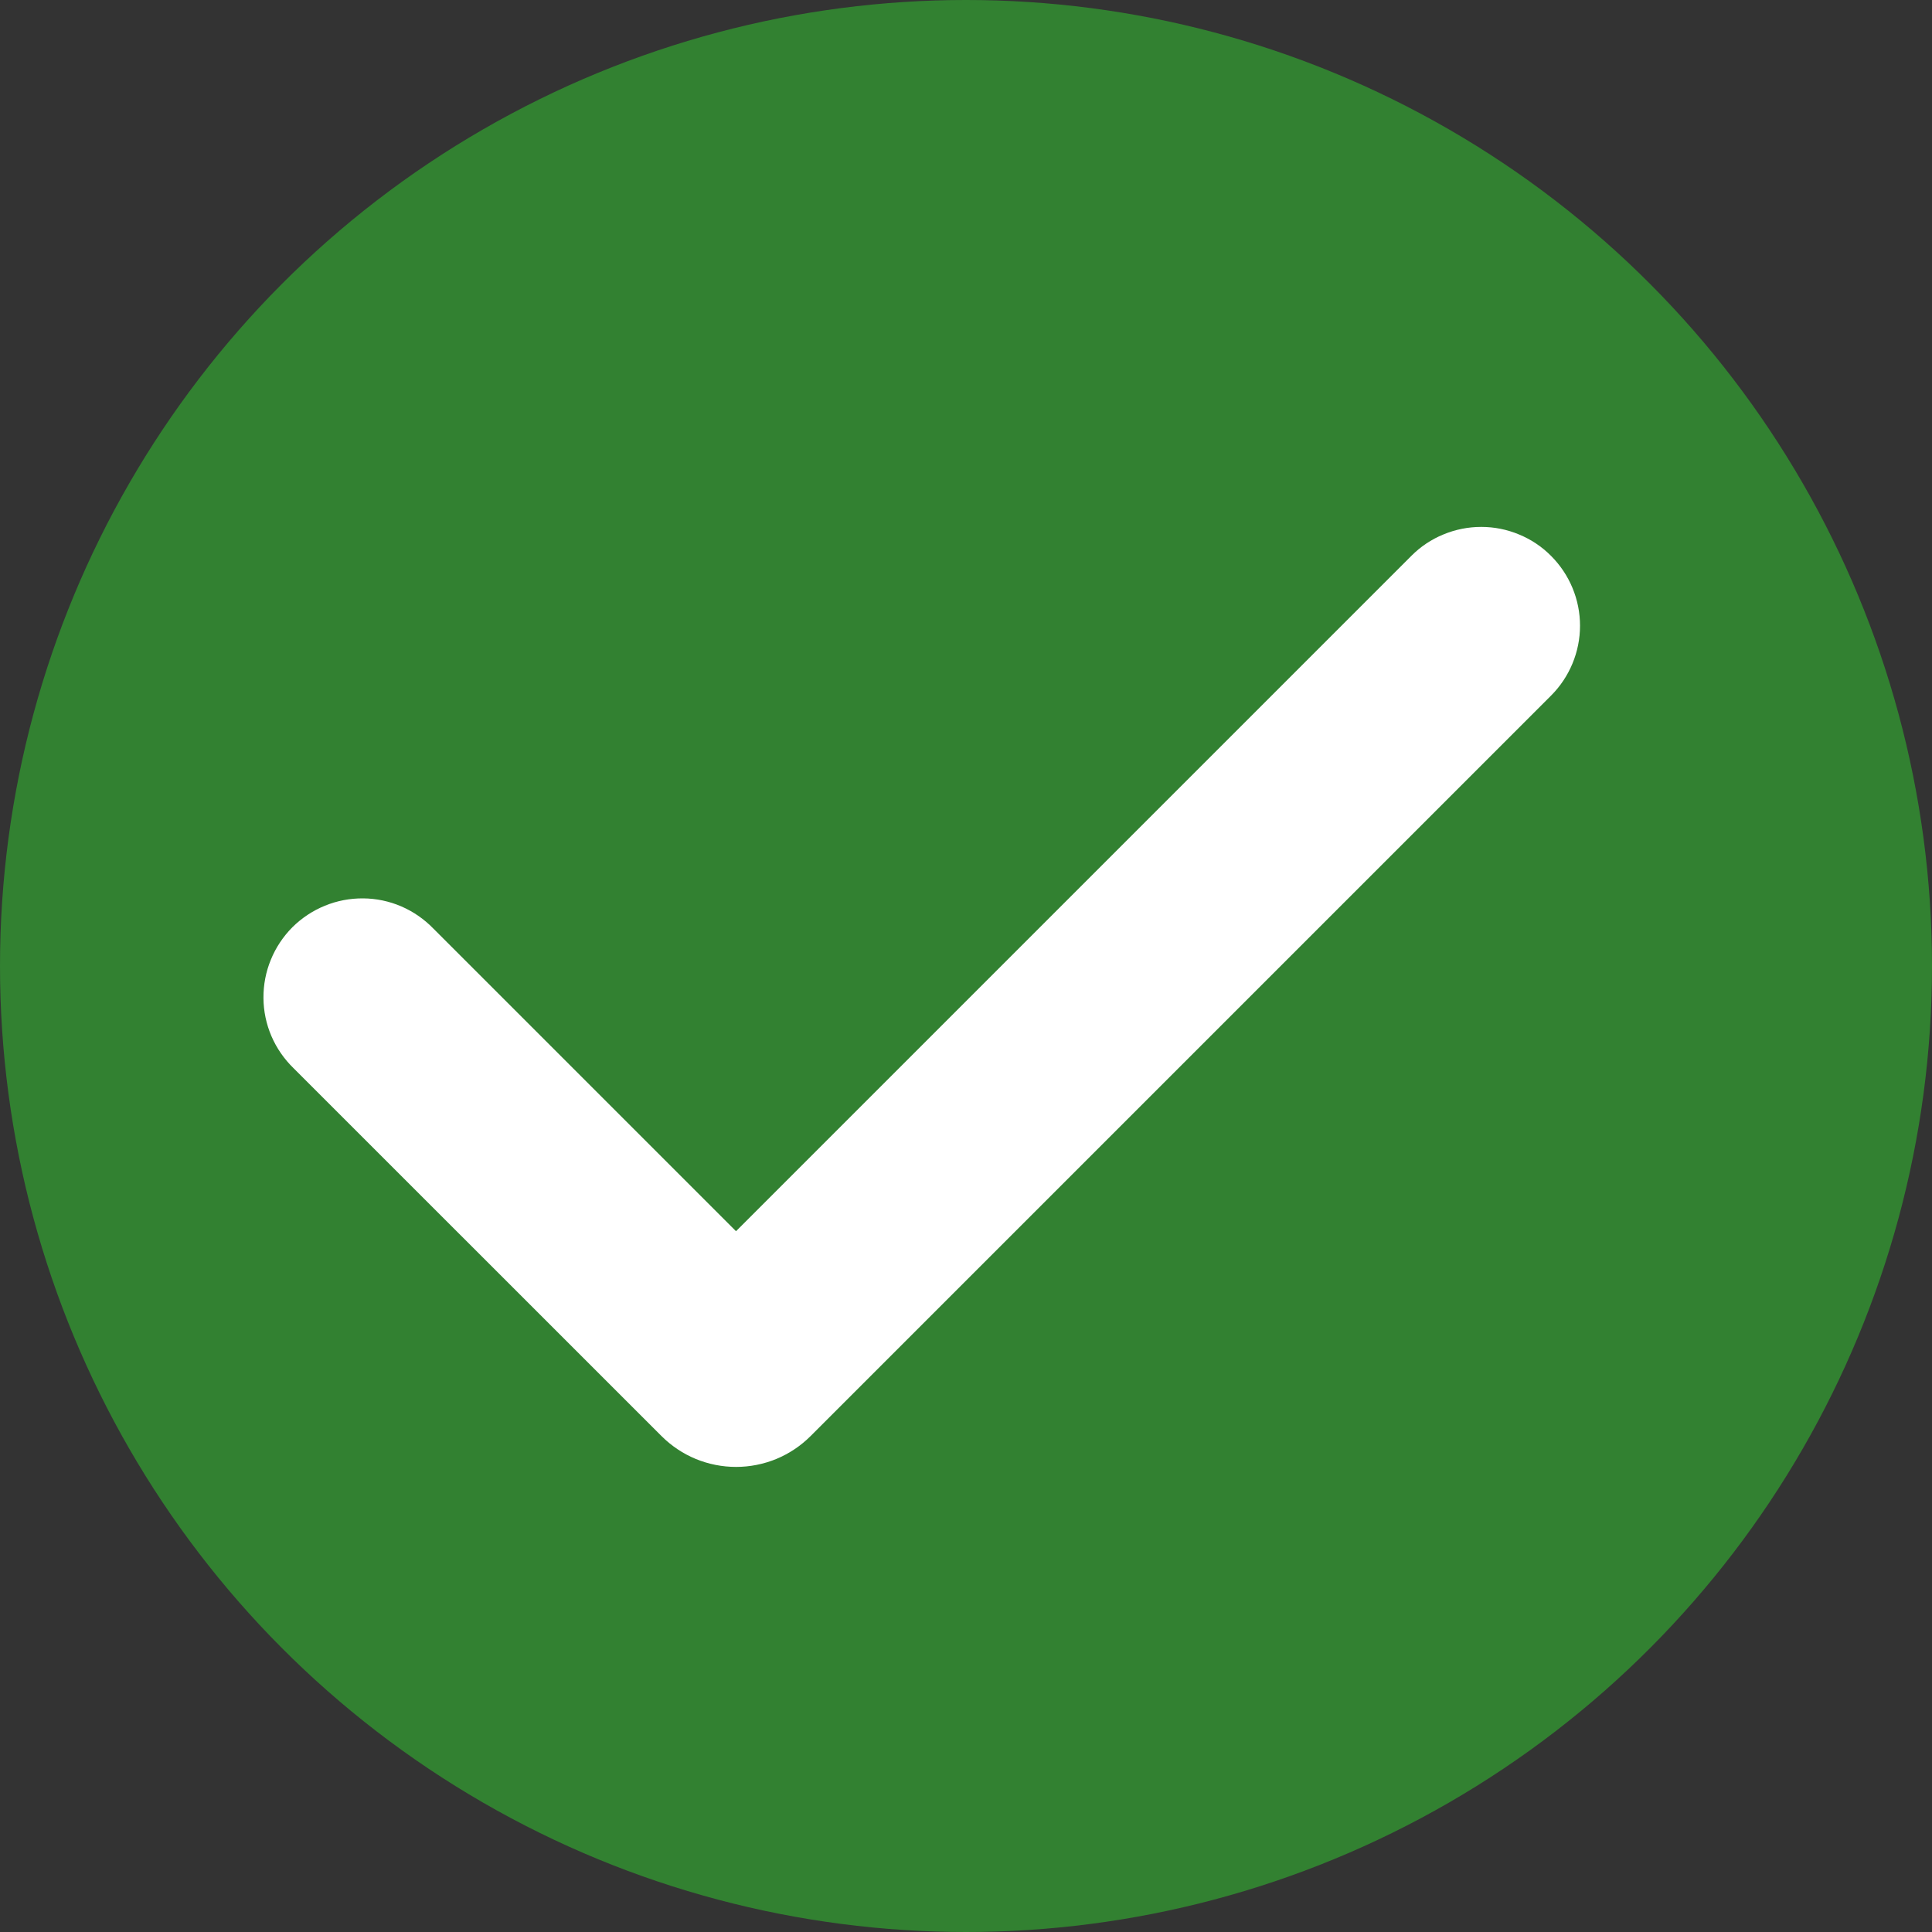
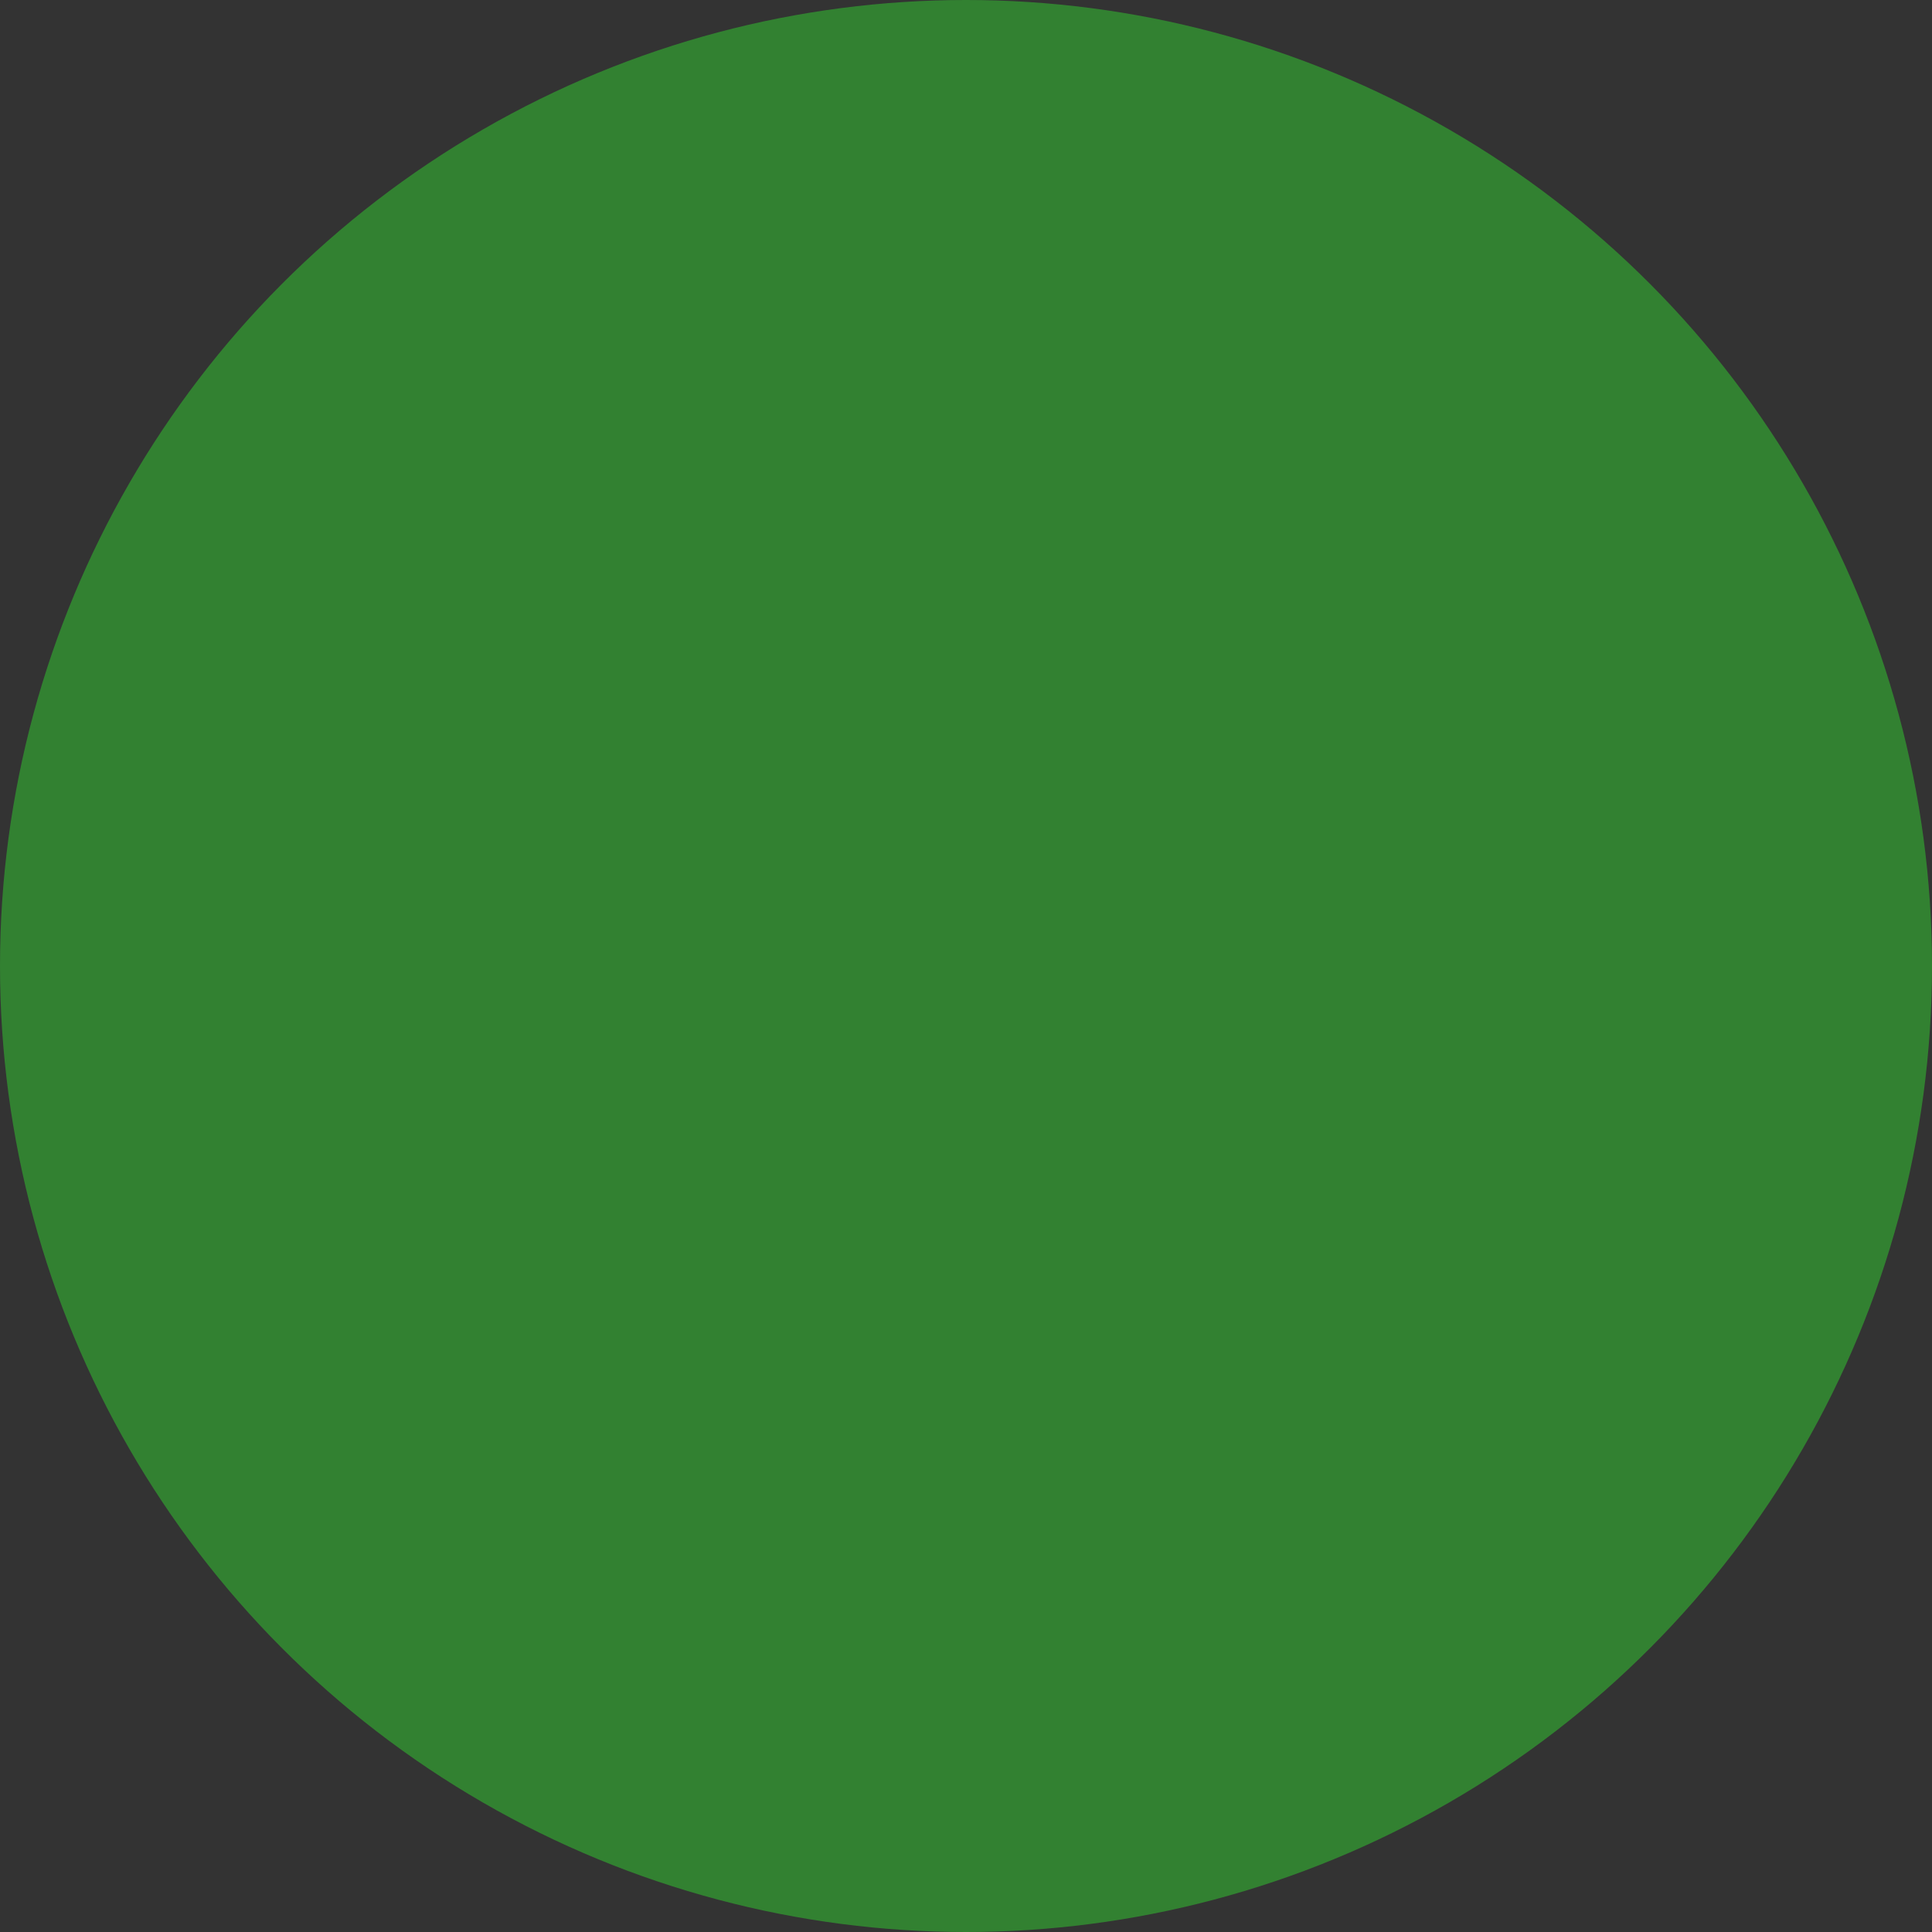
<svg xmlns="http://www.w3.org/2000/svg" width="22" height="22" viewBox="0 0 22 22" fill="none">
  <rect x="0" y="0" width="22" height="22" fill="#333333" stroke="none" />
  <circle cx="11" cy="11" r="11" fill="#328131" />
-   <path fill-rule="evenodd" clip-rule="evenodd" d="M17.662 6.33C17.873 6.541 17.992 6.827 17.992 7.125C17.992 7.423 17.873 7.71 17.662 7.921L9.23 16.353C9.119 16.464 8.986 16.553 8.841 16.613C8.695 16.673 8.539 16.704 8.382 16.704C8.224 16.704 8.068 16.673 7.922 16.613C7.777 16.553 7.644 16.464 7.533 16.353L3.343 12.164C3.236 12.06 3.15 11.936 3.091 11.799C3.032 11.662 3.001 11.514 3 11.365C2.999 11.215 3.027 11.067 3.084 10.929C3.14 10.791 3.224 10.665 3.329 10.559C3.435 10.454 3.561 10.37 3.699 10.314C3.837 10.257 3.985 10.229 4.135 10.23C4.284 10.231 4.432 10.262 4.569 10.321C4.706 10.38 4.83 10.466 4.934 10.573L8.381 14.02L16.071 6.33C16.175 6.225 16.299 6.142 16.436 6.086C16.573 6.029 16.719 6 16.867 6C17.015 6 17.161 6.029 17.297 6.086C17.434 6.142 17.558 6.225 17.662 6.33Z" fill="white" />
</svg>